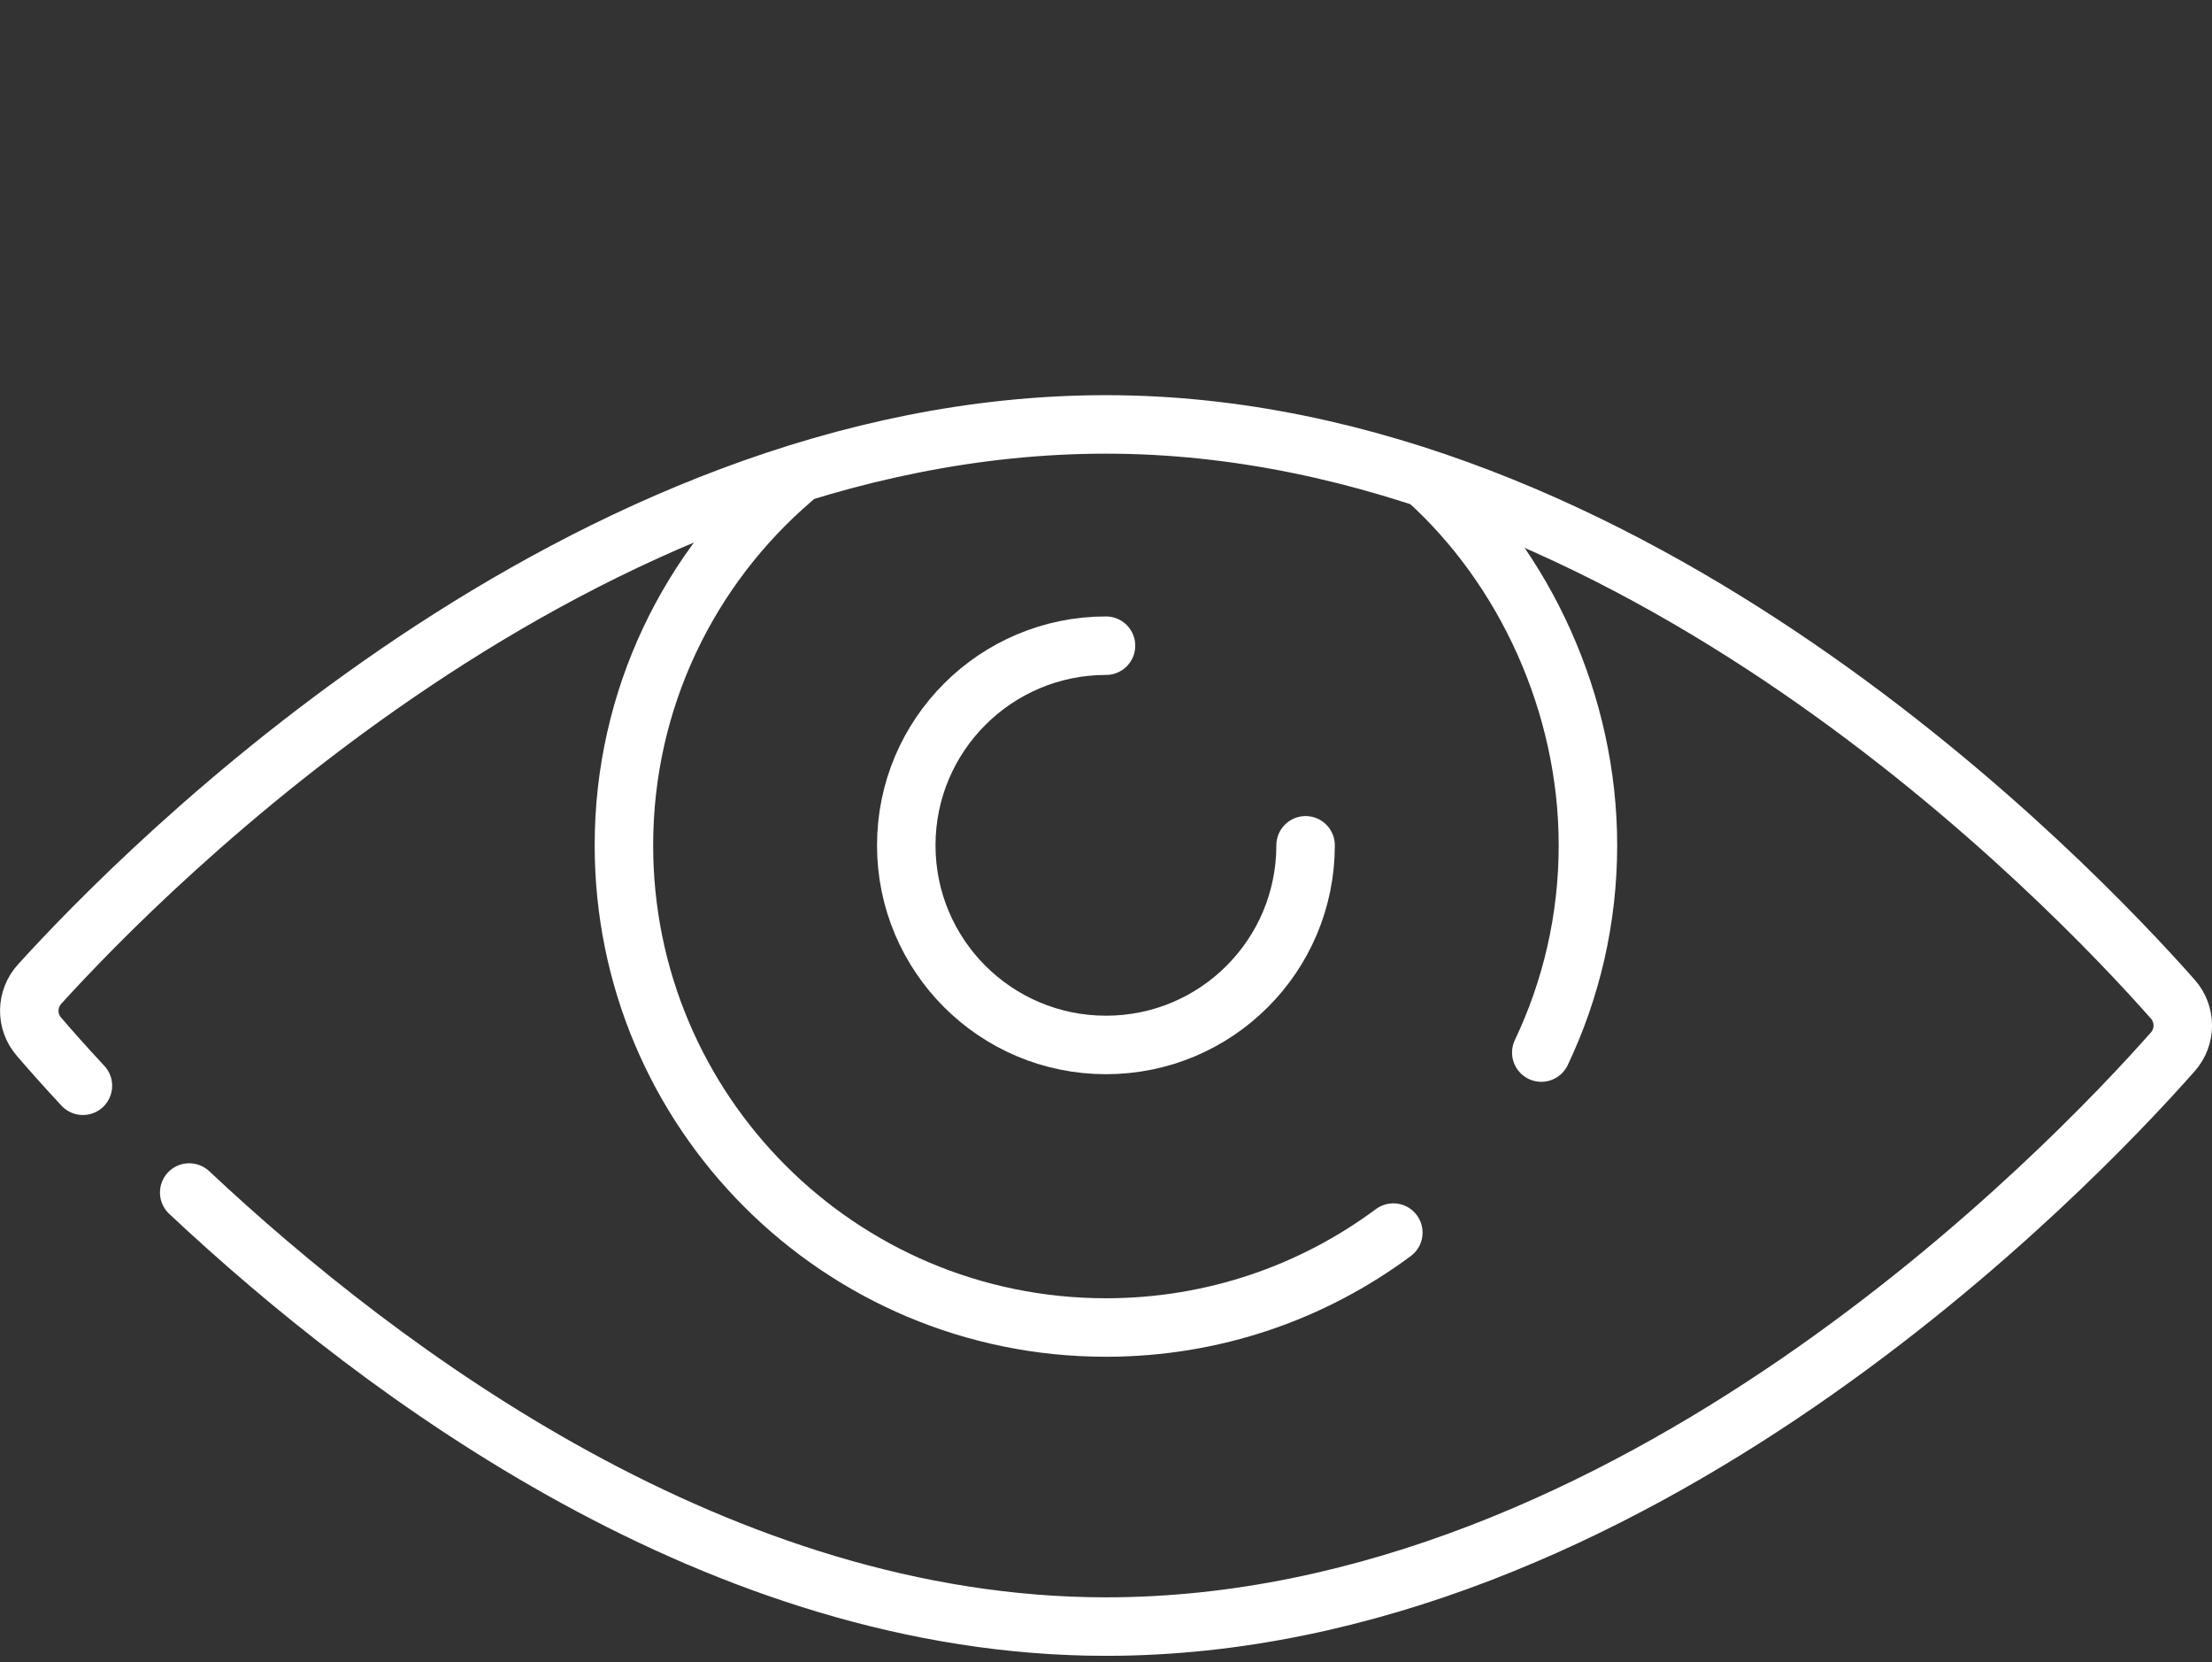
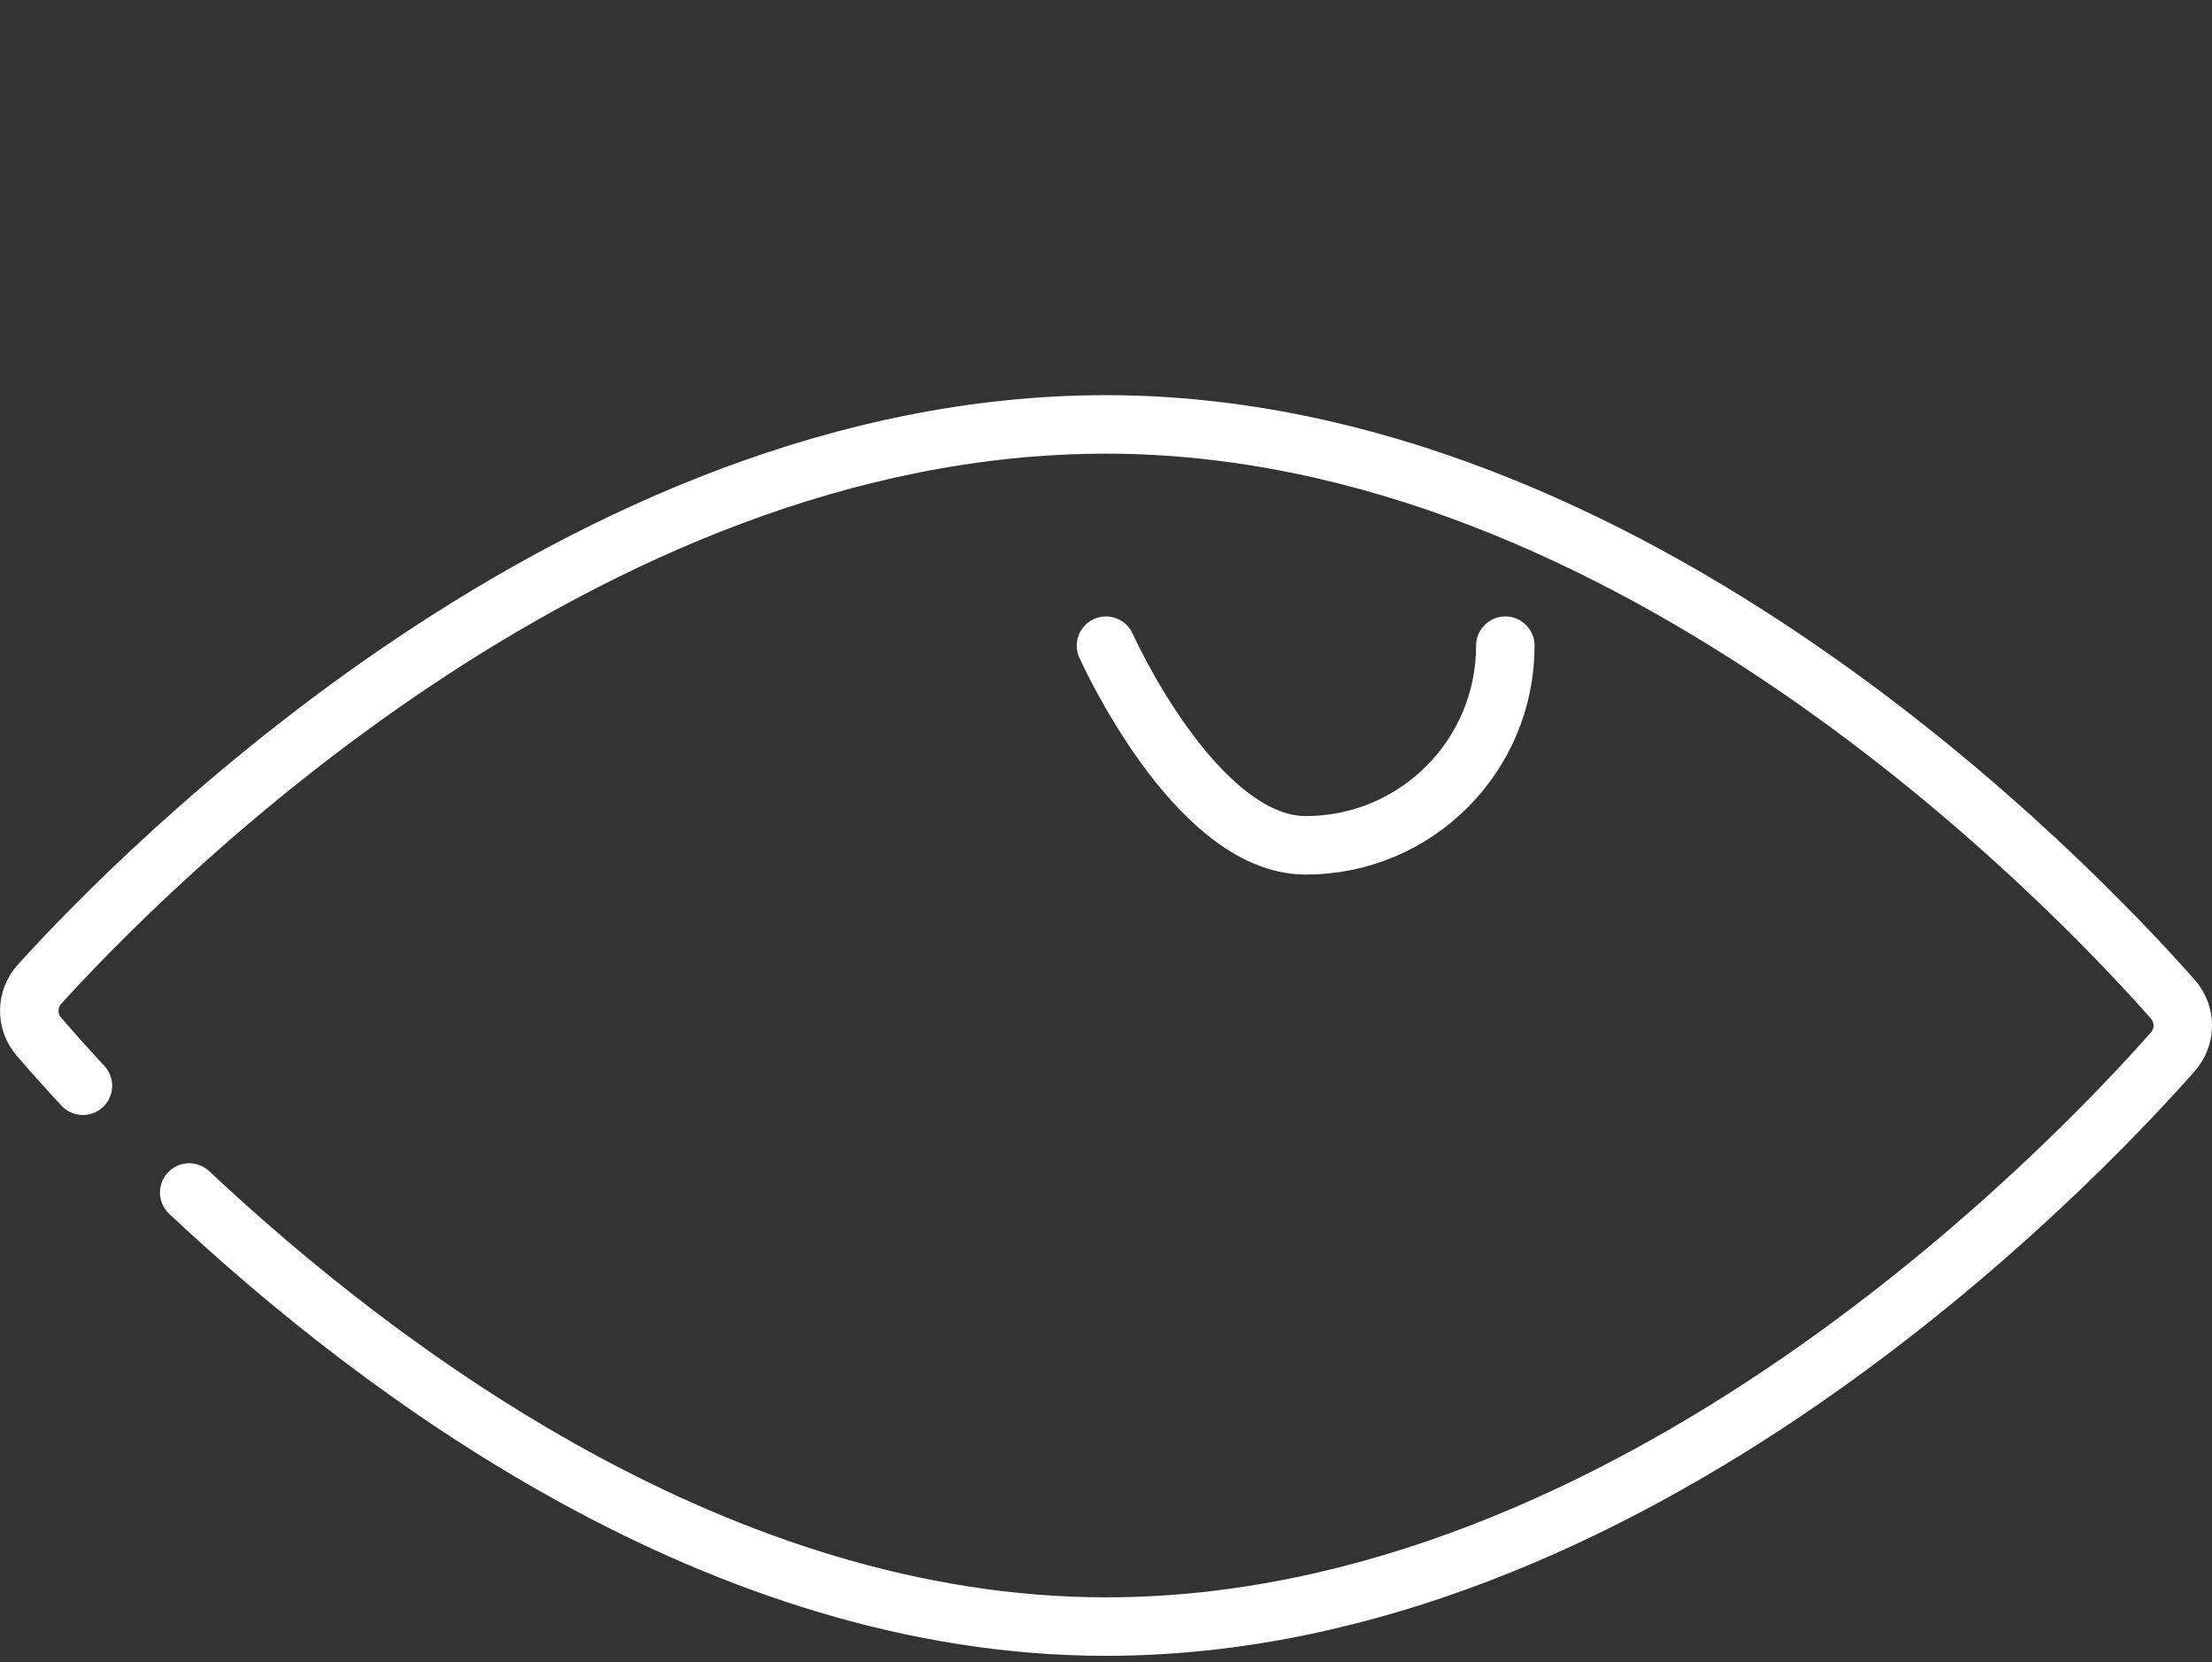
<svg xmlns="http://www.w3.org/2000/svg" id="uuid-543417af-2dd7-4450-a085-1e2d7c9123c7" data-name="Projecto : Big images Image" viewBox="0 0 151.28 113.64">
  <rect x="0" y="0" width="151.28" height="113.64" fill="#333333" stroke="none" />
-   <path d="m105.41,71.97c2.04-4.29,3.19-9.1,3.19-14.17,0-9.7-4.33-18.96-11-24.99" style="fill: none; stroke: #fff; stroke-linecap: round; stroke-linejoin: round; stroke-width: 4px;" />
-   <path d="m54.22,32.74c-7.07,6.05-11.55,15.03-11.55,25.06,0,18.21,14.75,32.97,32.97,32.97,7.36,0,14.16-2.41,19.65-6.49" style="fill: none; stroke: #fff; stroke-linecap: round; stroke-linejoin: round; stroke-width: 4px;" />
-   <path d="m75.64,44.15c-7.54,0-13.66,6.11-13.66,13.65s6.11,13.65,13.66,13.65,13.65-6.11,13.65-13.65" style="fill: none; stroke: #fff; stroke-linecap: round; stroke-linejoin: round; stroke-width: 4px;" />
+   <path d="m75.64,44.15s6.11,13.65,13.66,13.65,13.65-6.11,13.65-13.65" style="fill: none; stroke: #fff; stroke-linecap: round; stroke-linejoin: round; stroke-width: 4px;" />
  <path d="m12.94,81.54c13.25,12.43,36.38,29.68,62.7,29.68,35.95,0,65.96-31.38,72.96-39.3.91-1.03.91-2.57,0-3.6-7-7.92-37-39.3-72.96-39.3S9.75,59.53,2.71,67.29c-.92,1.01-.95,2.55-.05,3.59.74.86,1.75,2.01,3.01,3.36" style="fill: none; stroke: #fff; stroke-linecap: round; stroke-linejoin: round; stroke-width: 4px;" />
</svg>